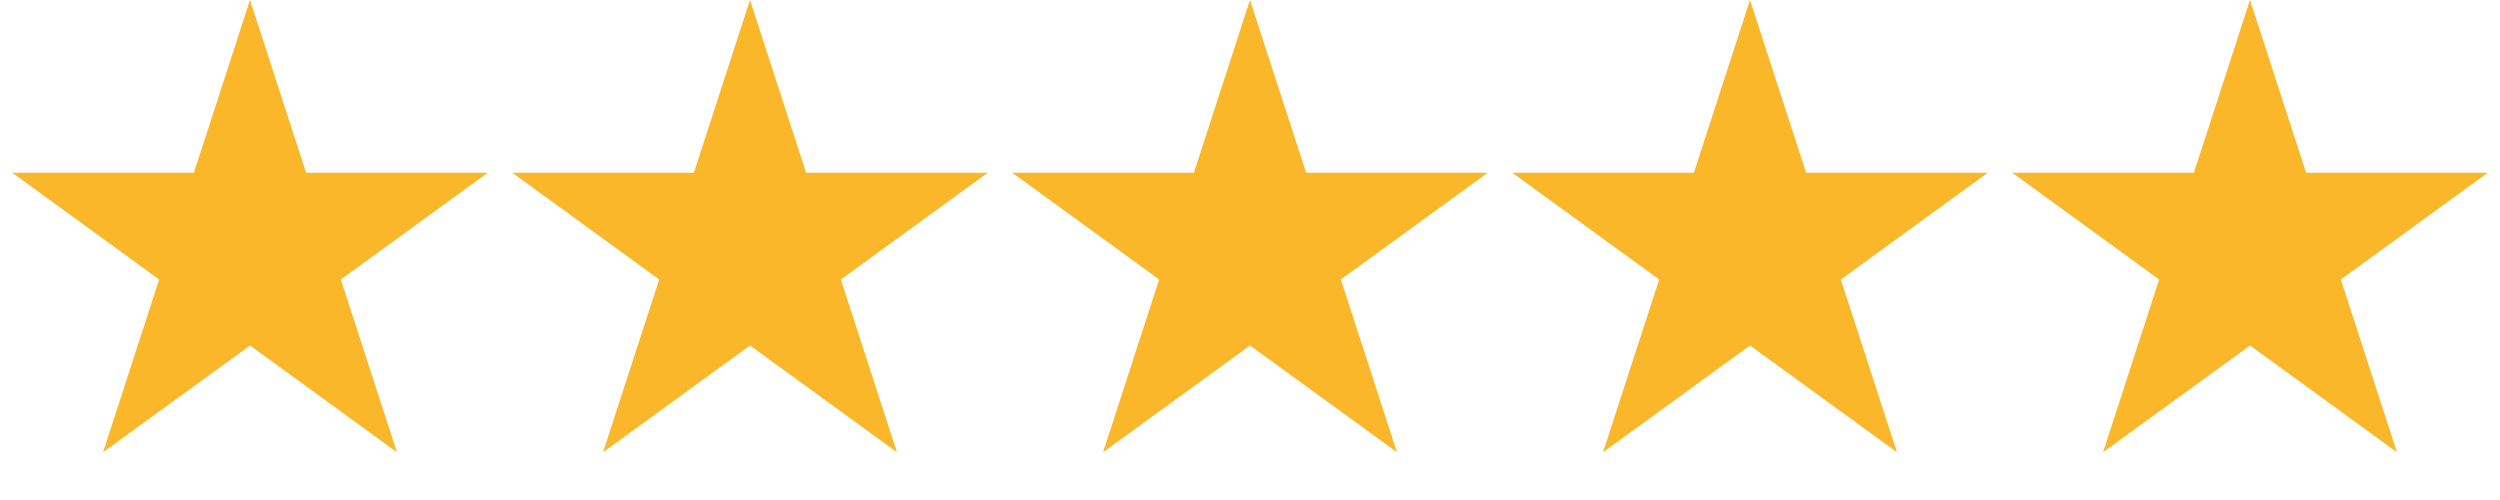
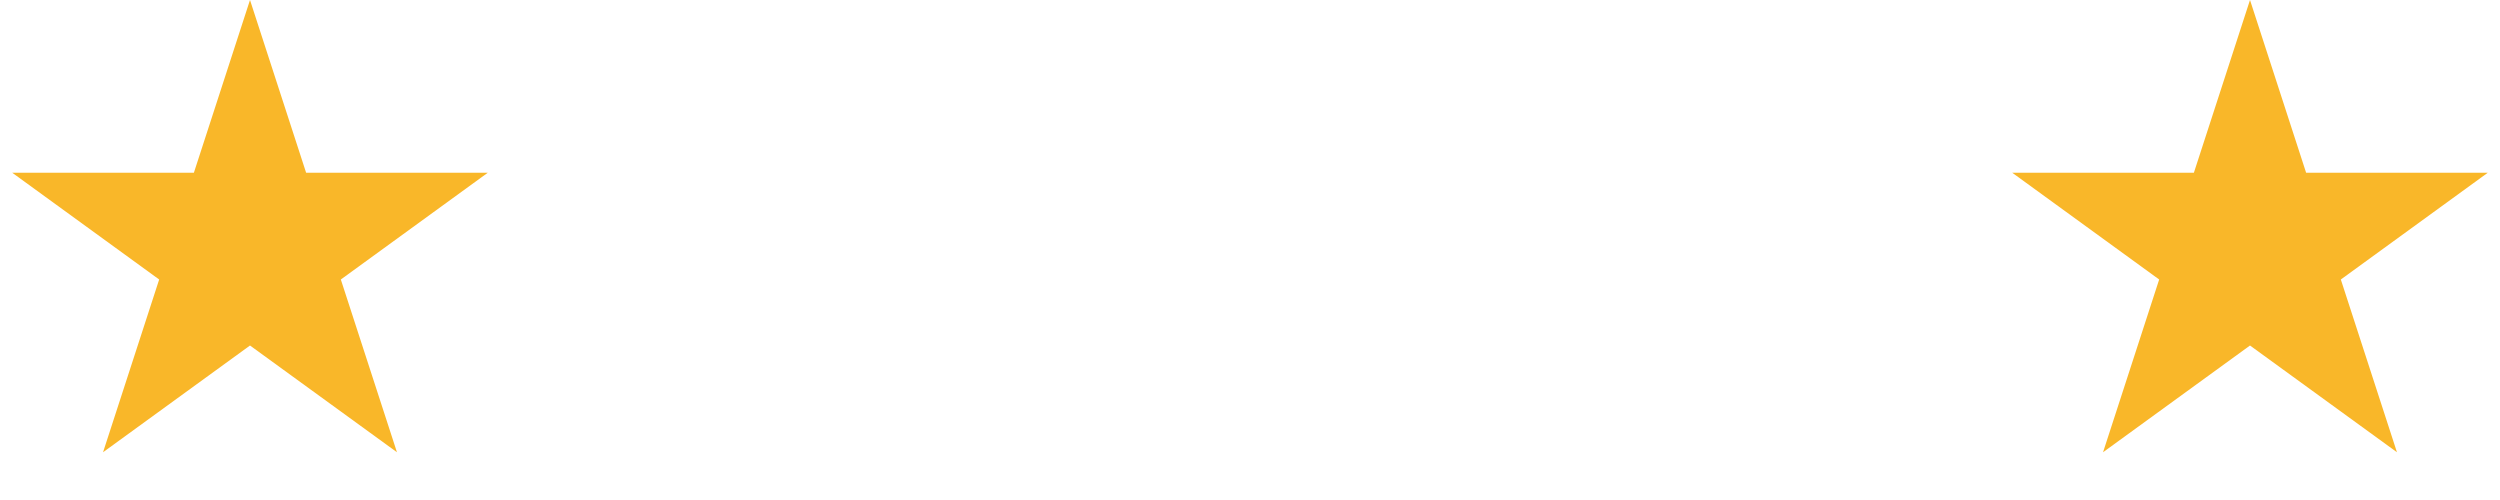
<svg xmlns="http://www.w3.org/2000/svg" width="60" height="12" viewBox="0 0 60 12" fill="none">
  <path d="M6 0L7.347 4.146H11.706L8.18 6.708L9.527 10.854L6 8.292L2.473 10.854L3.82 6.708L0.294 4.146H4.653L6 0Z" fill="#F9B729" />
-   <path d="M42 0L43.347 4.146H47.706L44.18 6.708L45.527 10.854L42 8.292L38.473 10.854L39.82 6.708L36.294 4.146H40.653L42 0Z" fill="#F9B729" />
-   <path d="M18 0L19.347 4.146H23.706L20.18 6.708L21.527 10.854L18 8.292L14.473 10.854L15.82 6.708L12.294 4.146H16.653L18 0Z" fill="#F9B729" />
-   <path d="M30 0L31.347 4.146H35.706L32.18 6.708L33.527 10.854L30 8.292L26.473 10.854L27.82 6.708L24.294 4.146H28.653L30 0Z" fill="#F9B729" />
  <path d="M54 0L55.347 4.146H59.706L56.18 6.708L57.527 10.854L54 8.292L50.473 10.854L51.82 6.708L48.294 4.146H52.653L54 0Z" fill="#F9B729" />
</svg>